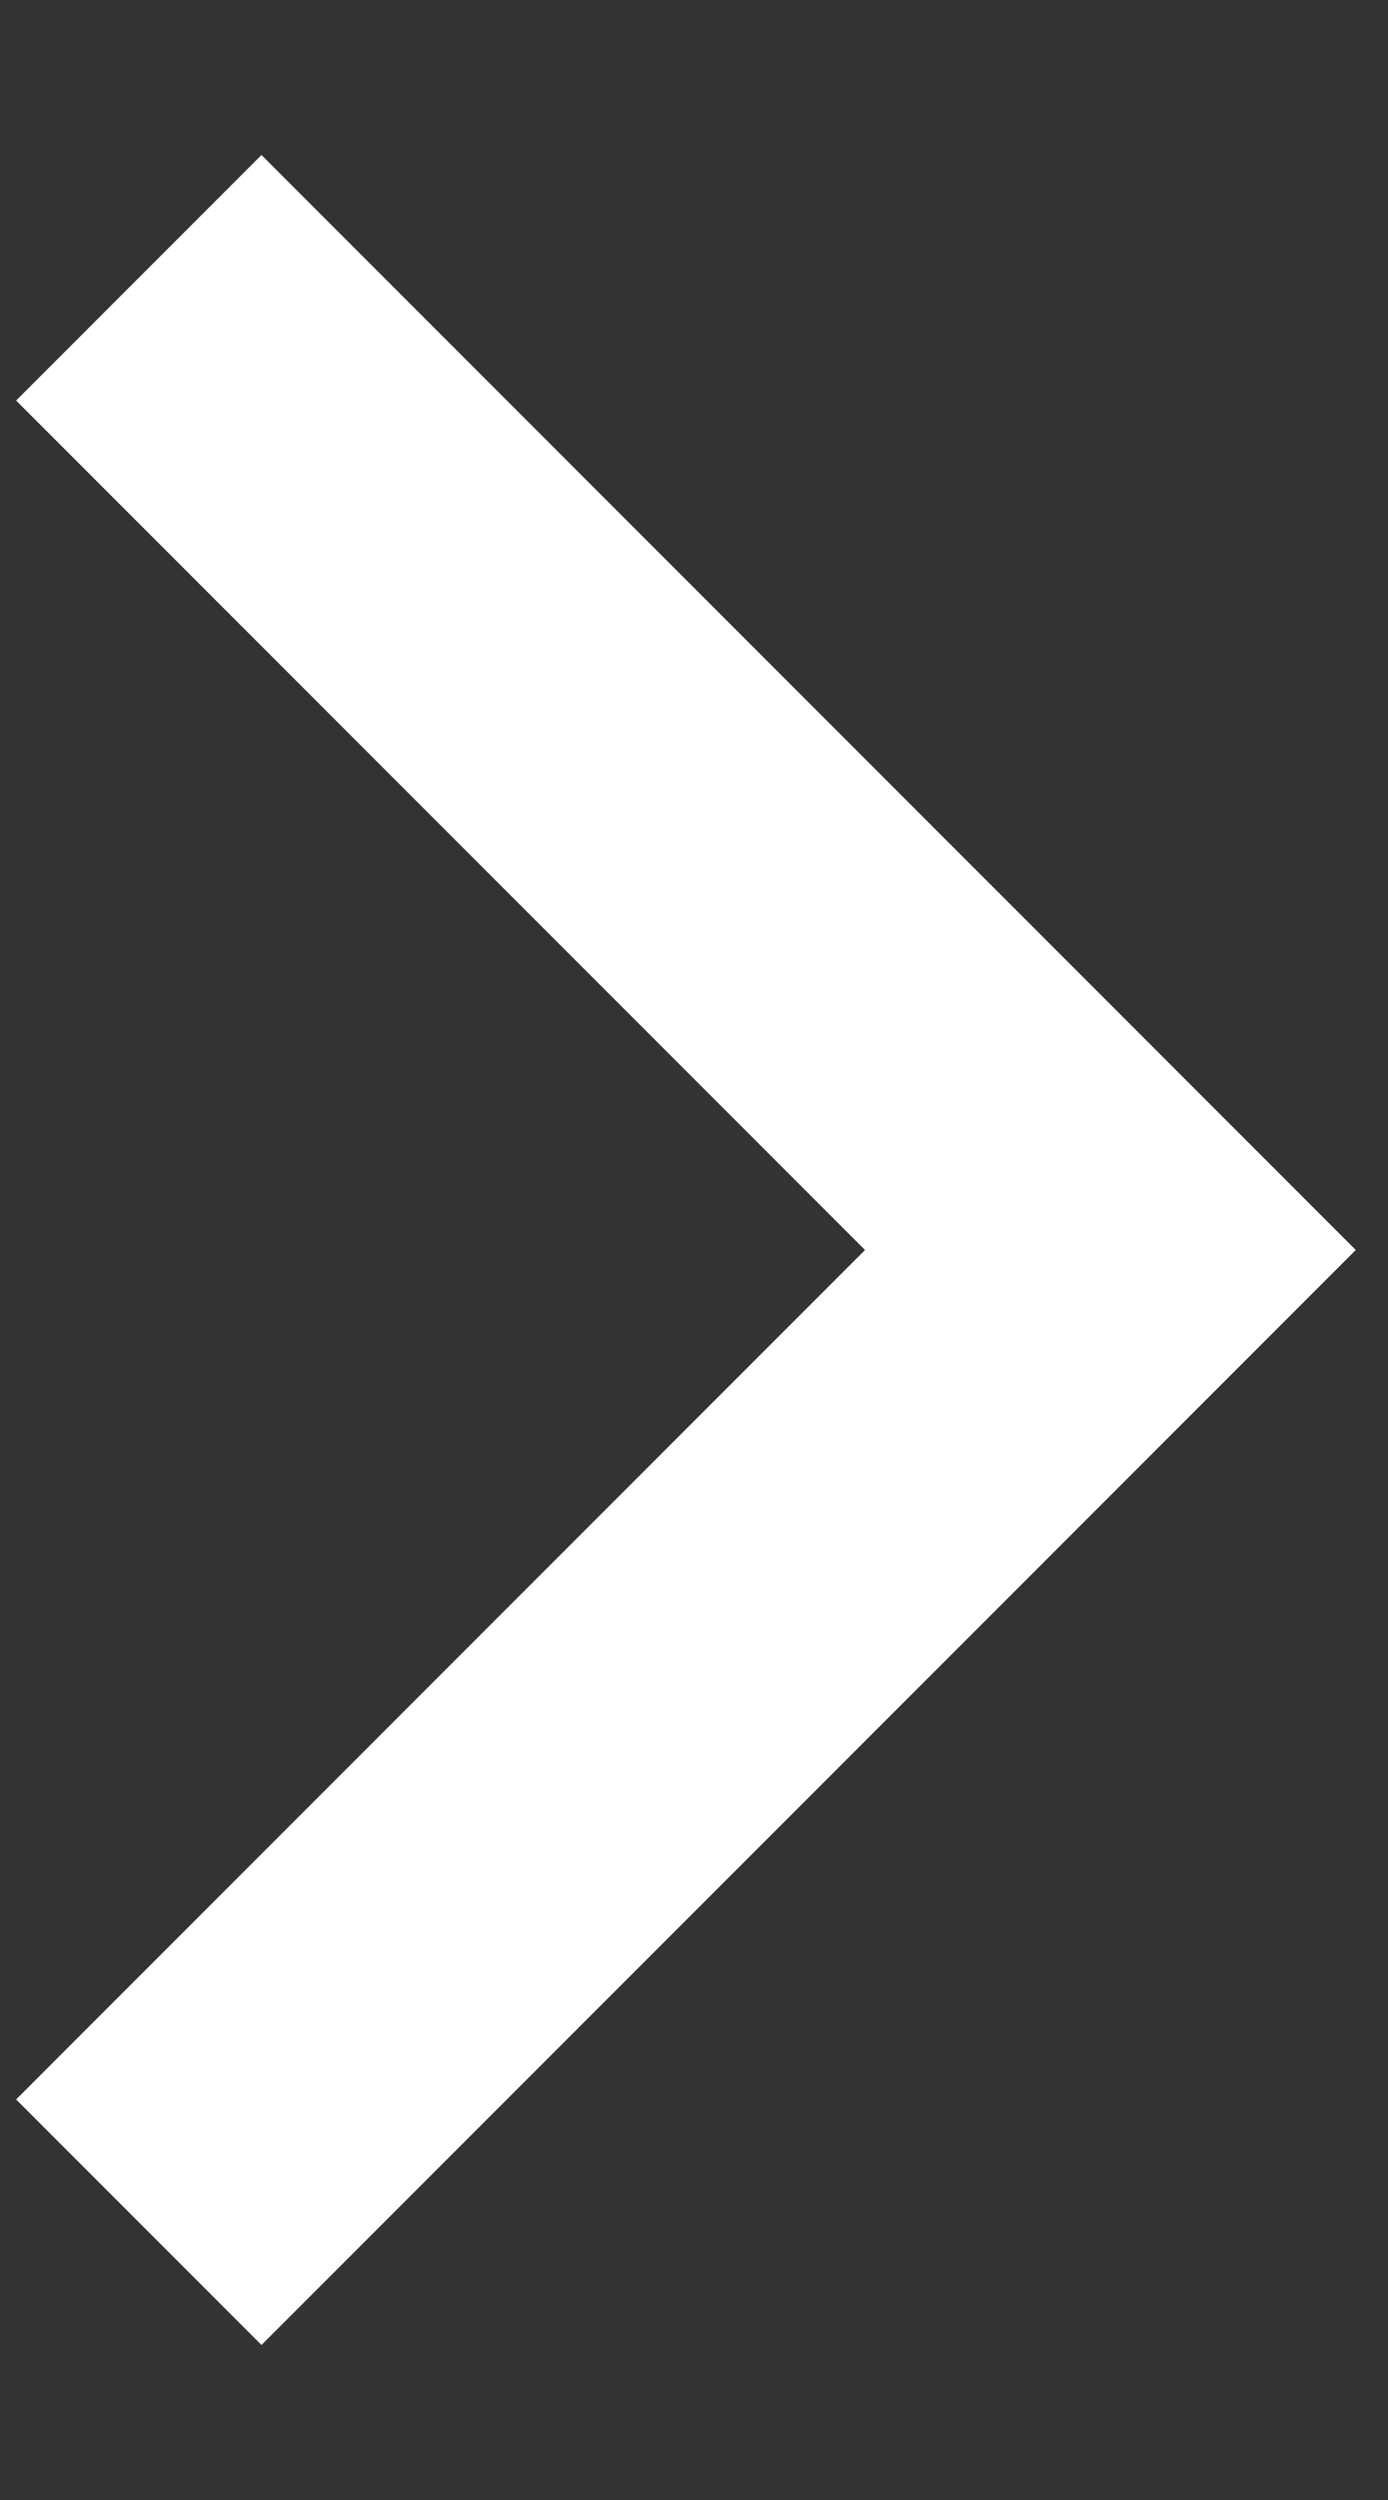
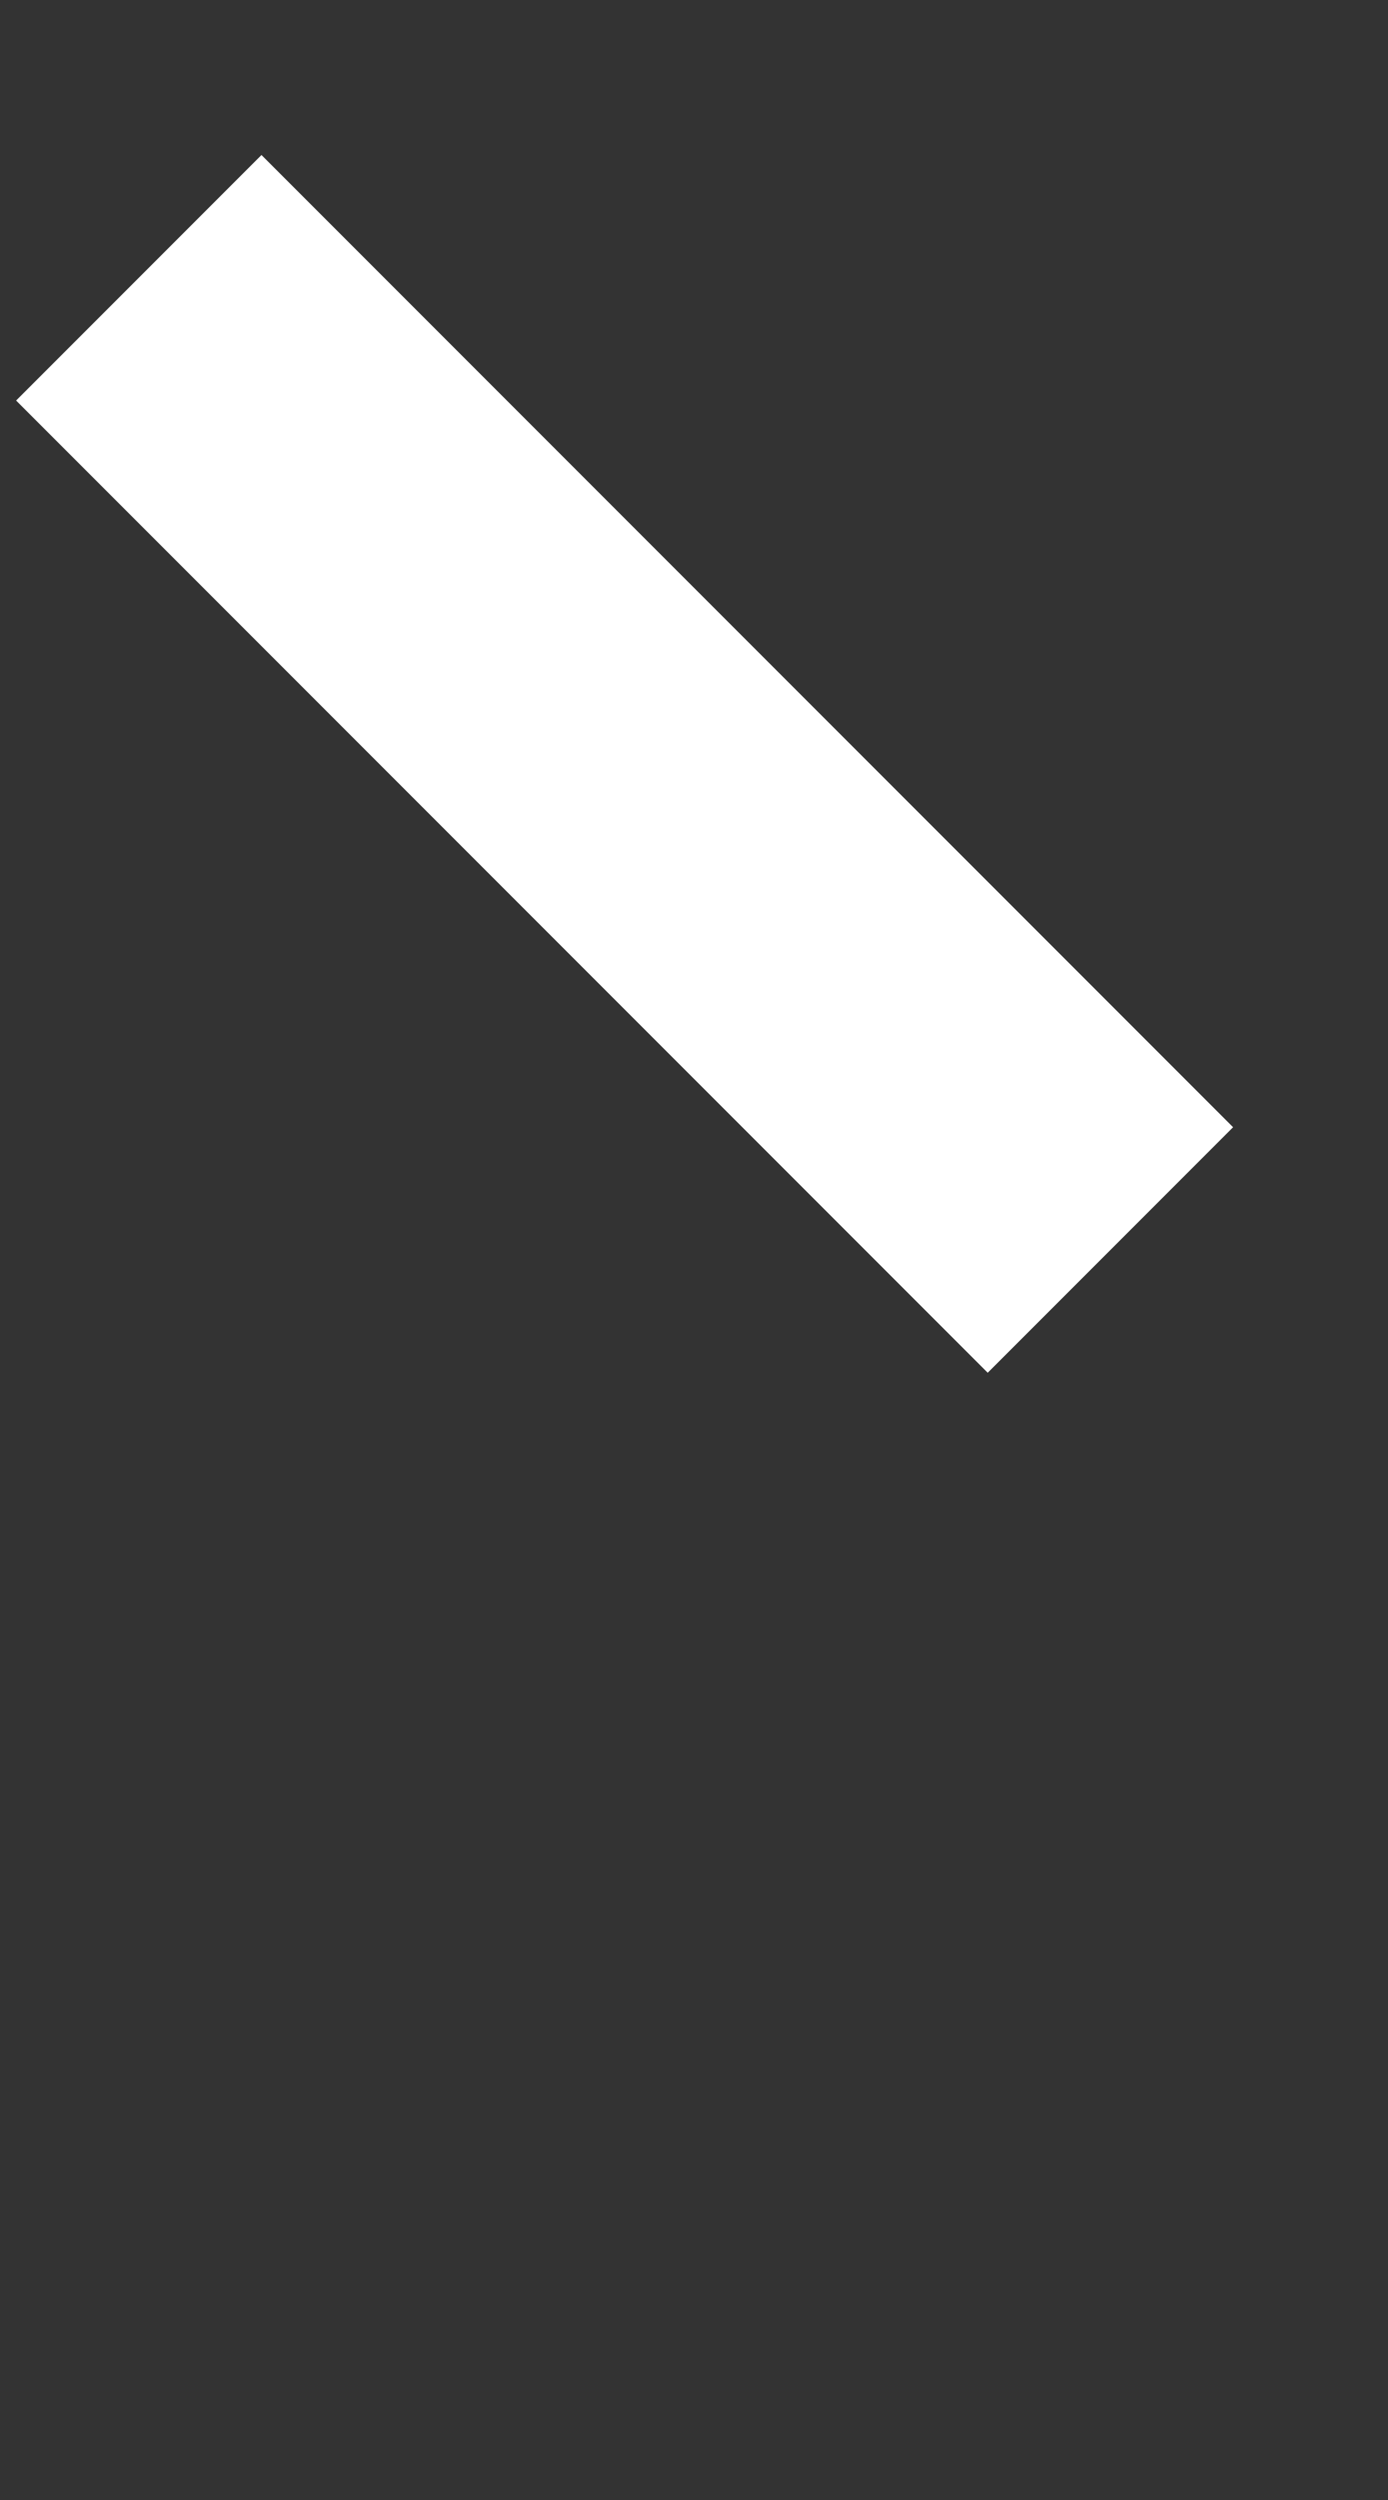
<svg xmlns="http://www.w3.org/2000/svg" viewBox="0 0 4.00 7.20" data-guides="{&quot;vertical&quot;:[],&quot;horizontal&quot;:[]}">
  <rect x="0" y="0" width="4.00" height="7.20" fill="#333333" stroke="none" />
-   <path fill="none" stroke="#ffffff" fill-opacity="1" stroke-width="1" stroke-opacity="1" id="tSvg10536e6b7da" title="Path 1" d="M0.4 0.8C1.333 1.733 2.267 2.667 3.2 3.6C2.267 4.533 1.333 5.467 0.4 6.4" />
+   <path fill="none" stroke="#ffffff" fill-opacity="1" stroke-width="1" stroke-opacity="1" id="tSvg10536e6b7da" title="Path 1" d="M0.4 0.8C1.333 1.733 2.267 2.667 3.2 3.6" />
  <defs />
</svg>